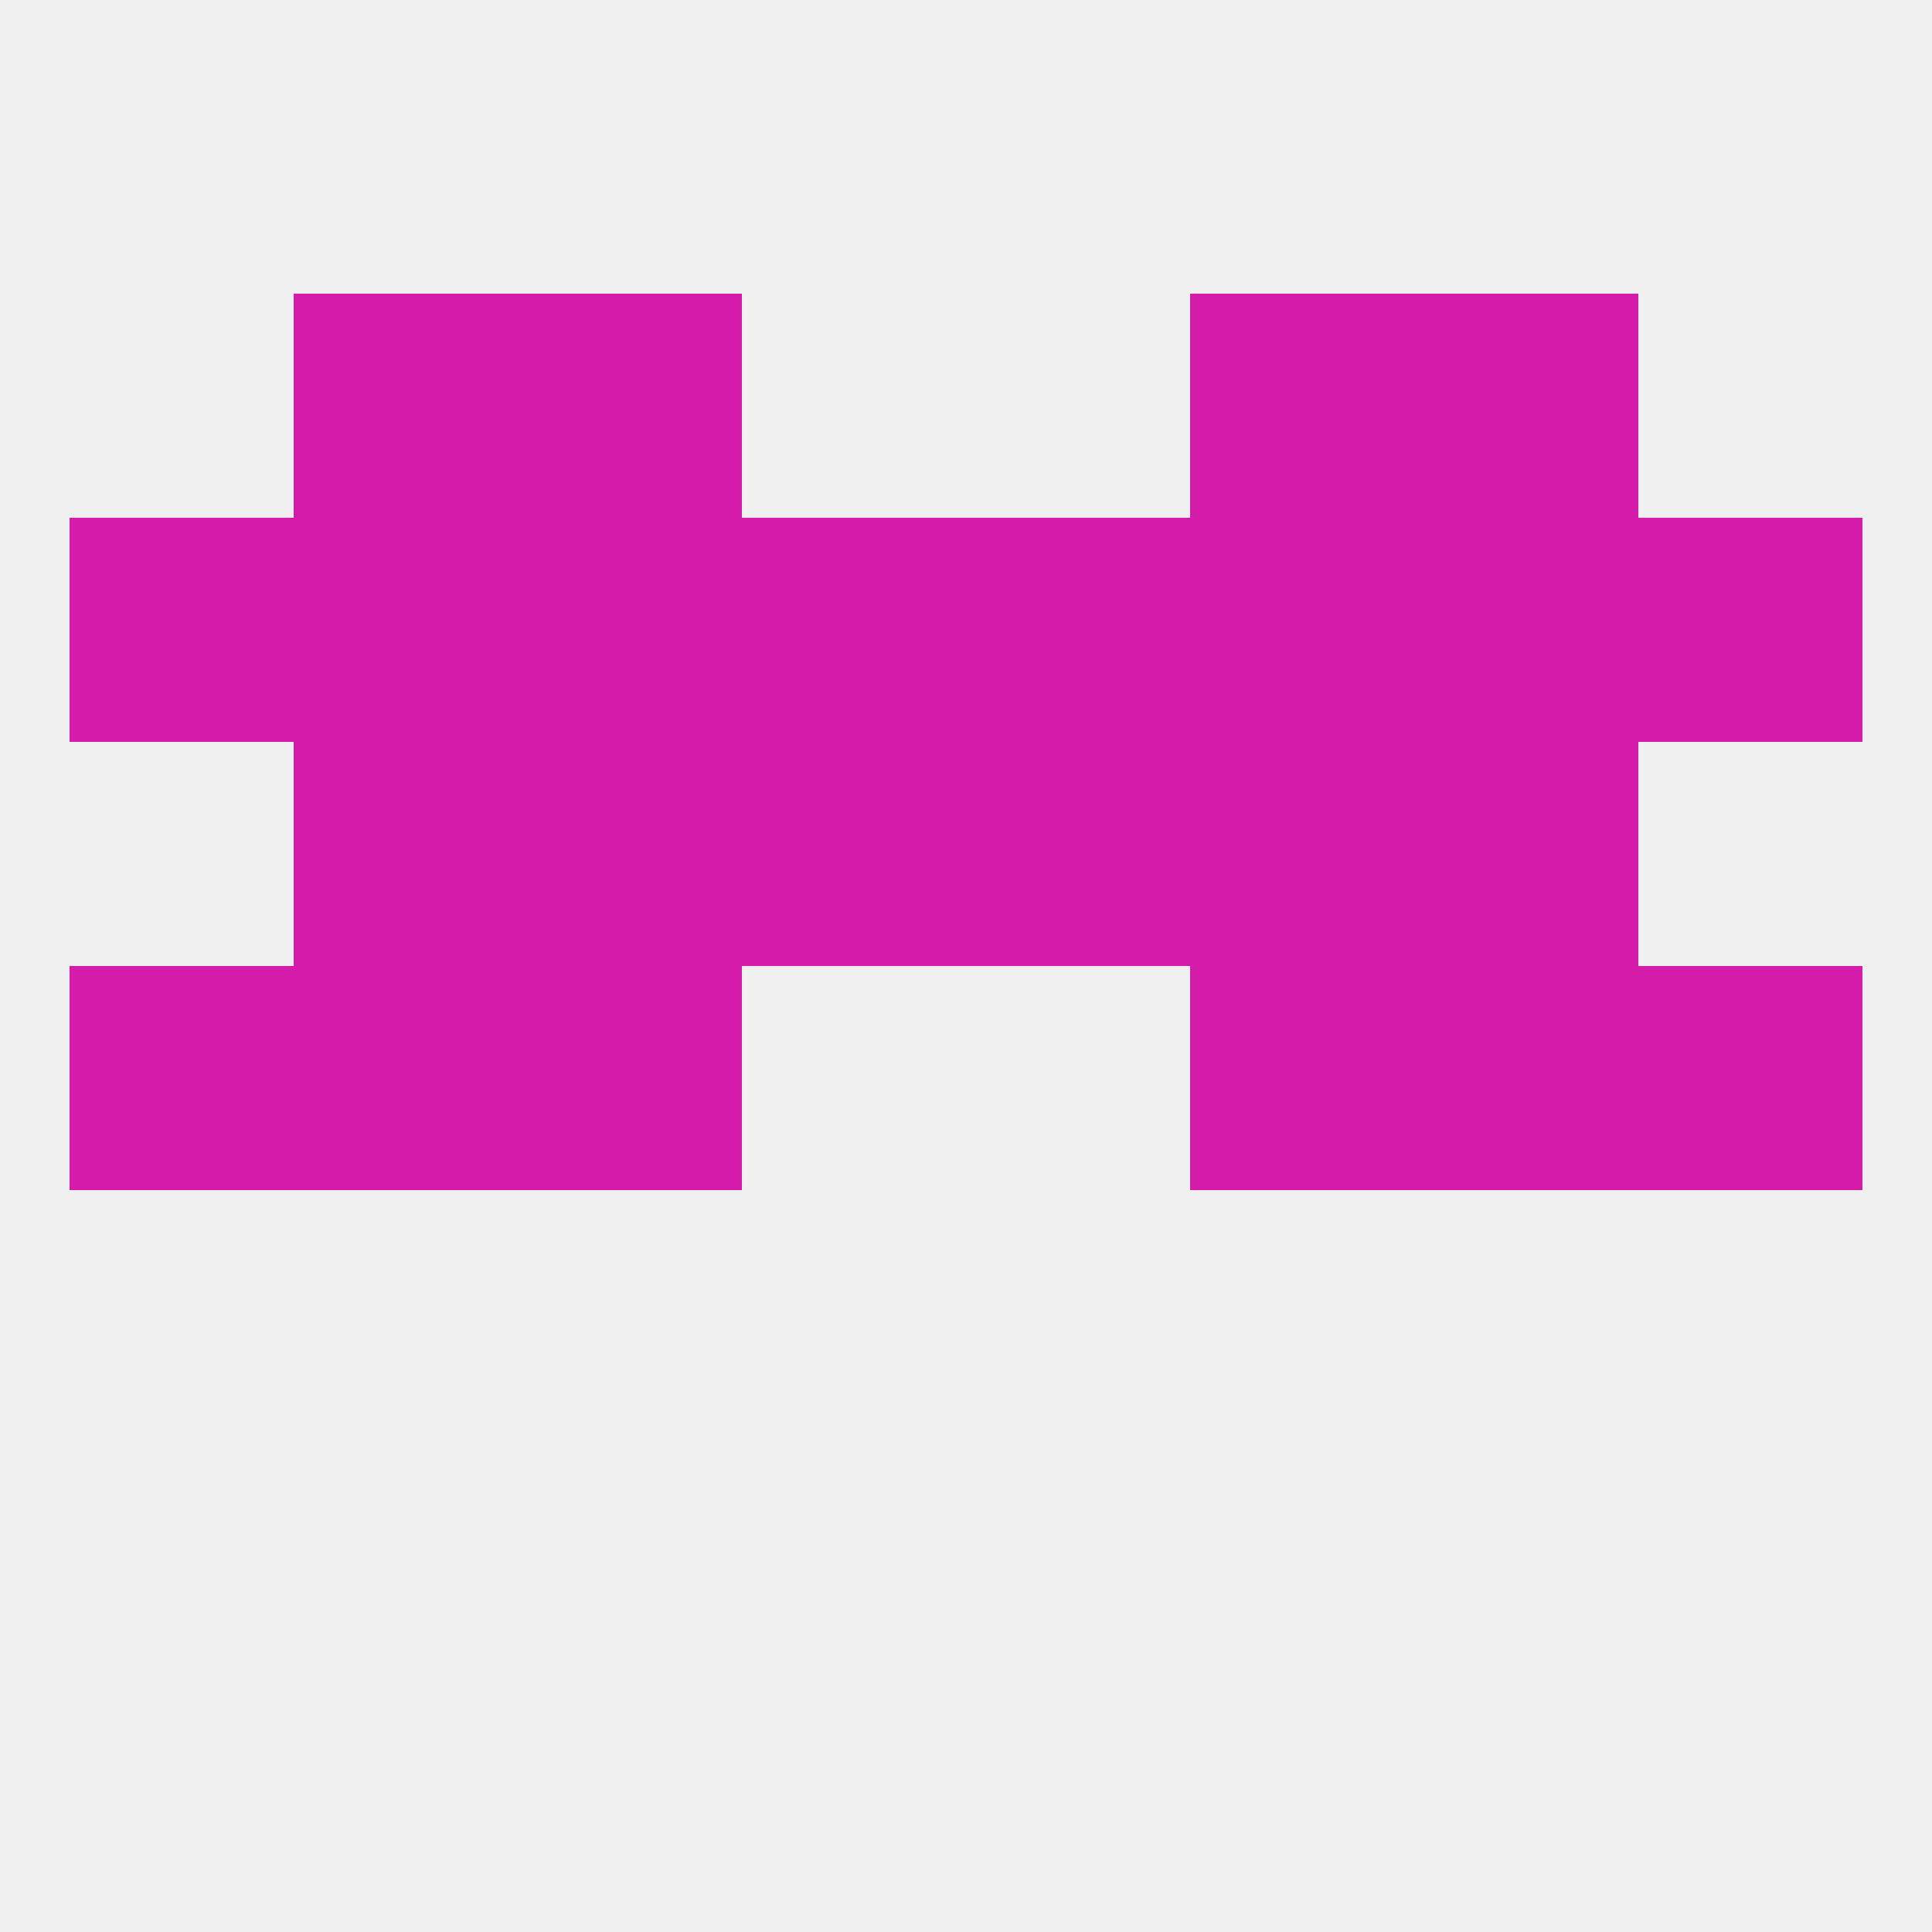
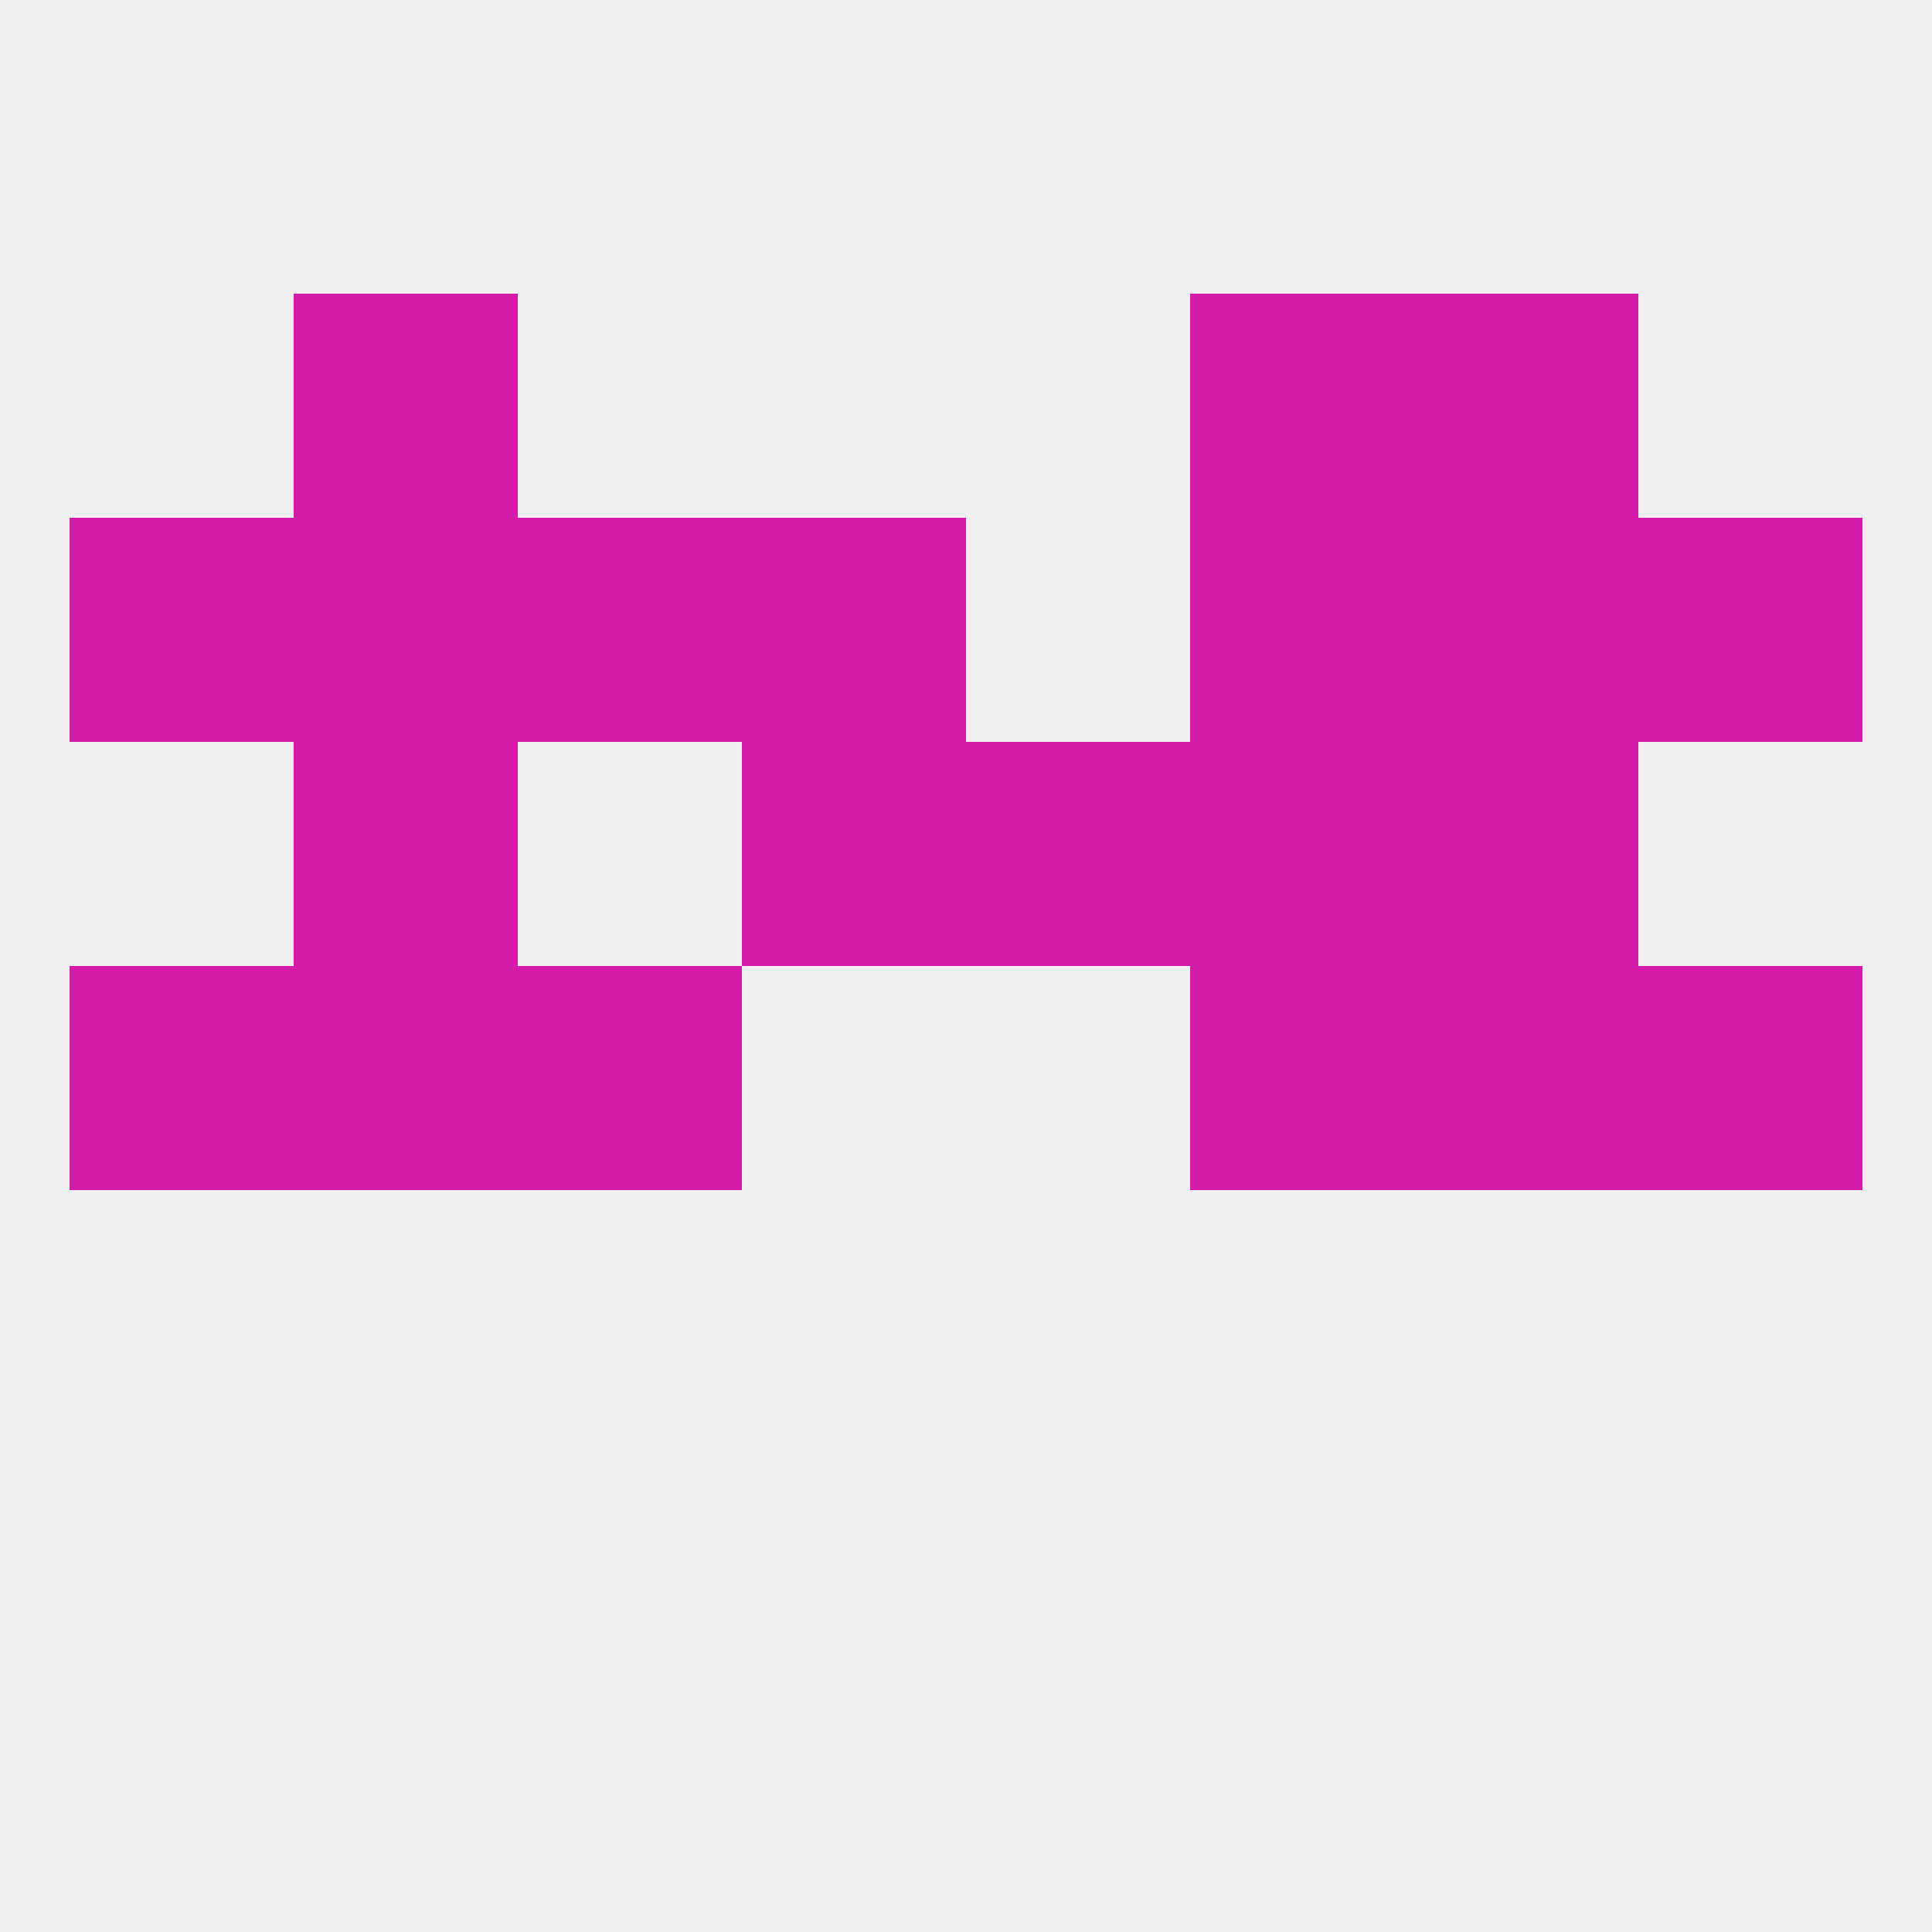
<svg xmlns="http://www.w3.org/2000/svg" version="1.1" baseprofile="full" width="250" height="250" viewBox="0 0 250 250">
  <rect width="100%" height="100%" fill="rgba(240,240,240,255)" />
  <rect x="9" y="125" width="29" height="29" fill="rgba(212,27,169,255)" />
  <rect x="212" y="125" width="29" height="29" fill="rgba(212,27,169,255)" />
  <rect x="38" y="125" width="29" height="29" fill="rgba(212,27,169,255)" />
  <rect x="183" y="125" width="29" height="29" fill="rgba(212,27,169,255)" />
  <rect x="67" y="125" width="29" height="29" fill="rgba(212,27,169,255)" />
  <rect x="154" y="125" width="29" height="29" fill="rgba(212,27,169,255)" />
  <rect x="96" y="96" width="29" height="29" fill="rgba(212,27,169,255)" />
  <rect x="125" y="96" width="29" height="29" fill="rgba(212,27,169,255)" />
-   <rect x="67" y="96" width="29" height="29" fill="rgba(212,27,169,255)" />
  <rect x="154" y="96" width="29" height="29" fill="rgba(212,27,169,255)" />
  <rect x="38" y="96" width="29" height="29" fill="rgba(212,27,169,255)" />
  <rect x="183" y="96" width="29" height="29" fill="rgba(212,27,169,255)" />
  <rect x="154" y="67" width="29" height="29" fill="rgba(212,27,169,255)" />
  <rect x="38" y="67" width="29" height="29" fill="rgba(212,27,169,255)" />
  <rect x="183" y="67" width="29" height="29" fill="rgba(212,27,169,255)" />
  <rect x="212" y="67" width="29" height="29" fill="rgba(212,27,169,255)" />
  <rect x="96" y="67" width="29" height="29" fill="rgba(212,27,169,255)" />
-   <rect x="125" y="67" width="29" height="29" fill="rgba(212,27,169,255)" />
  <rect x="9" y="67" width="29" height="29" fill="rgba(212,27,169,255)" />
  <rect x="67" y="67" width="29" height="29" fill="rgba(212,27,169,255)" />
-   <rect x="67" y="38" width="29" height="29" fill="rgba(212,27,169,255)" />
  <rect x="154" y="38" width="29" height="29" fill="rgba(212,27,169,255)" />
  <rect x="38" y="38" width="29" height="29" fill="rgba(212,27,169,255)" />
  <rect x="183" y="38" width="29" height="29" fill="rgba(212,27,169,255)" />
</svg>